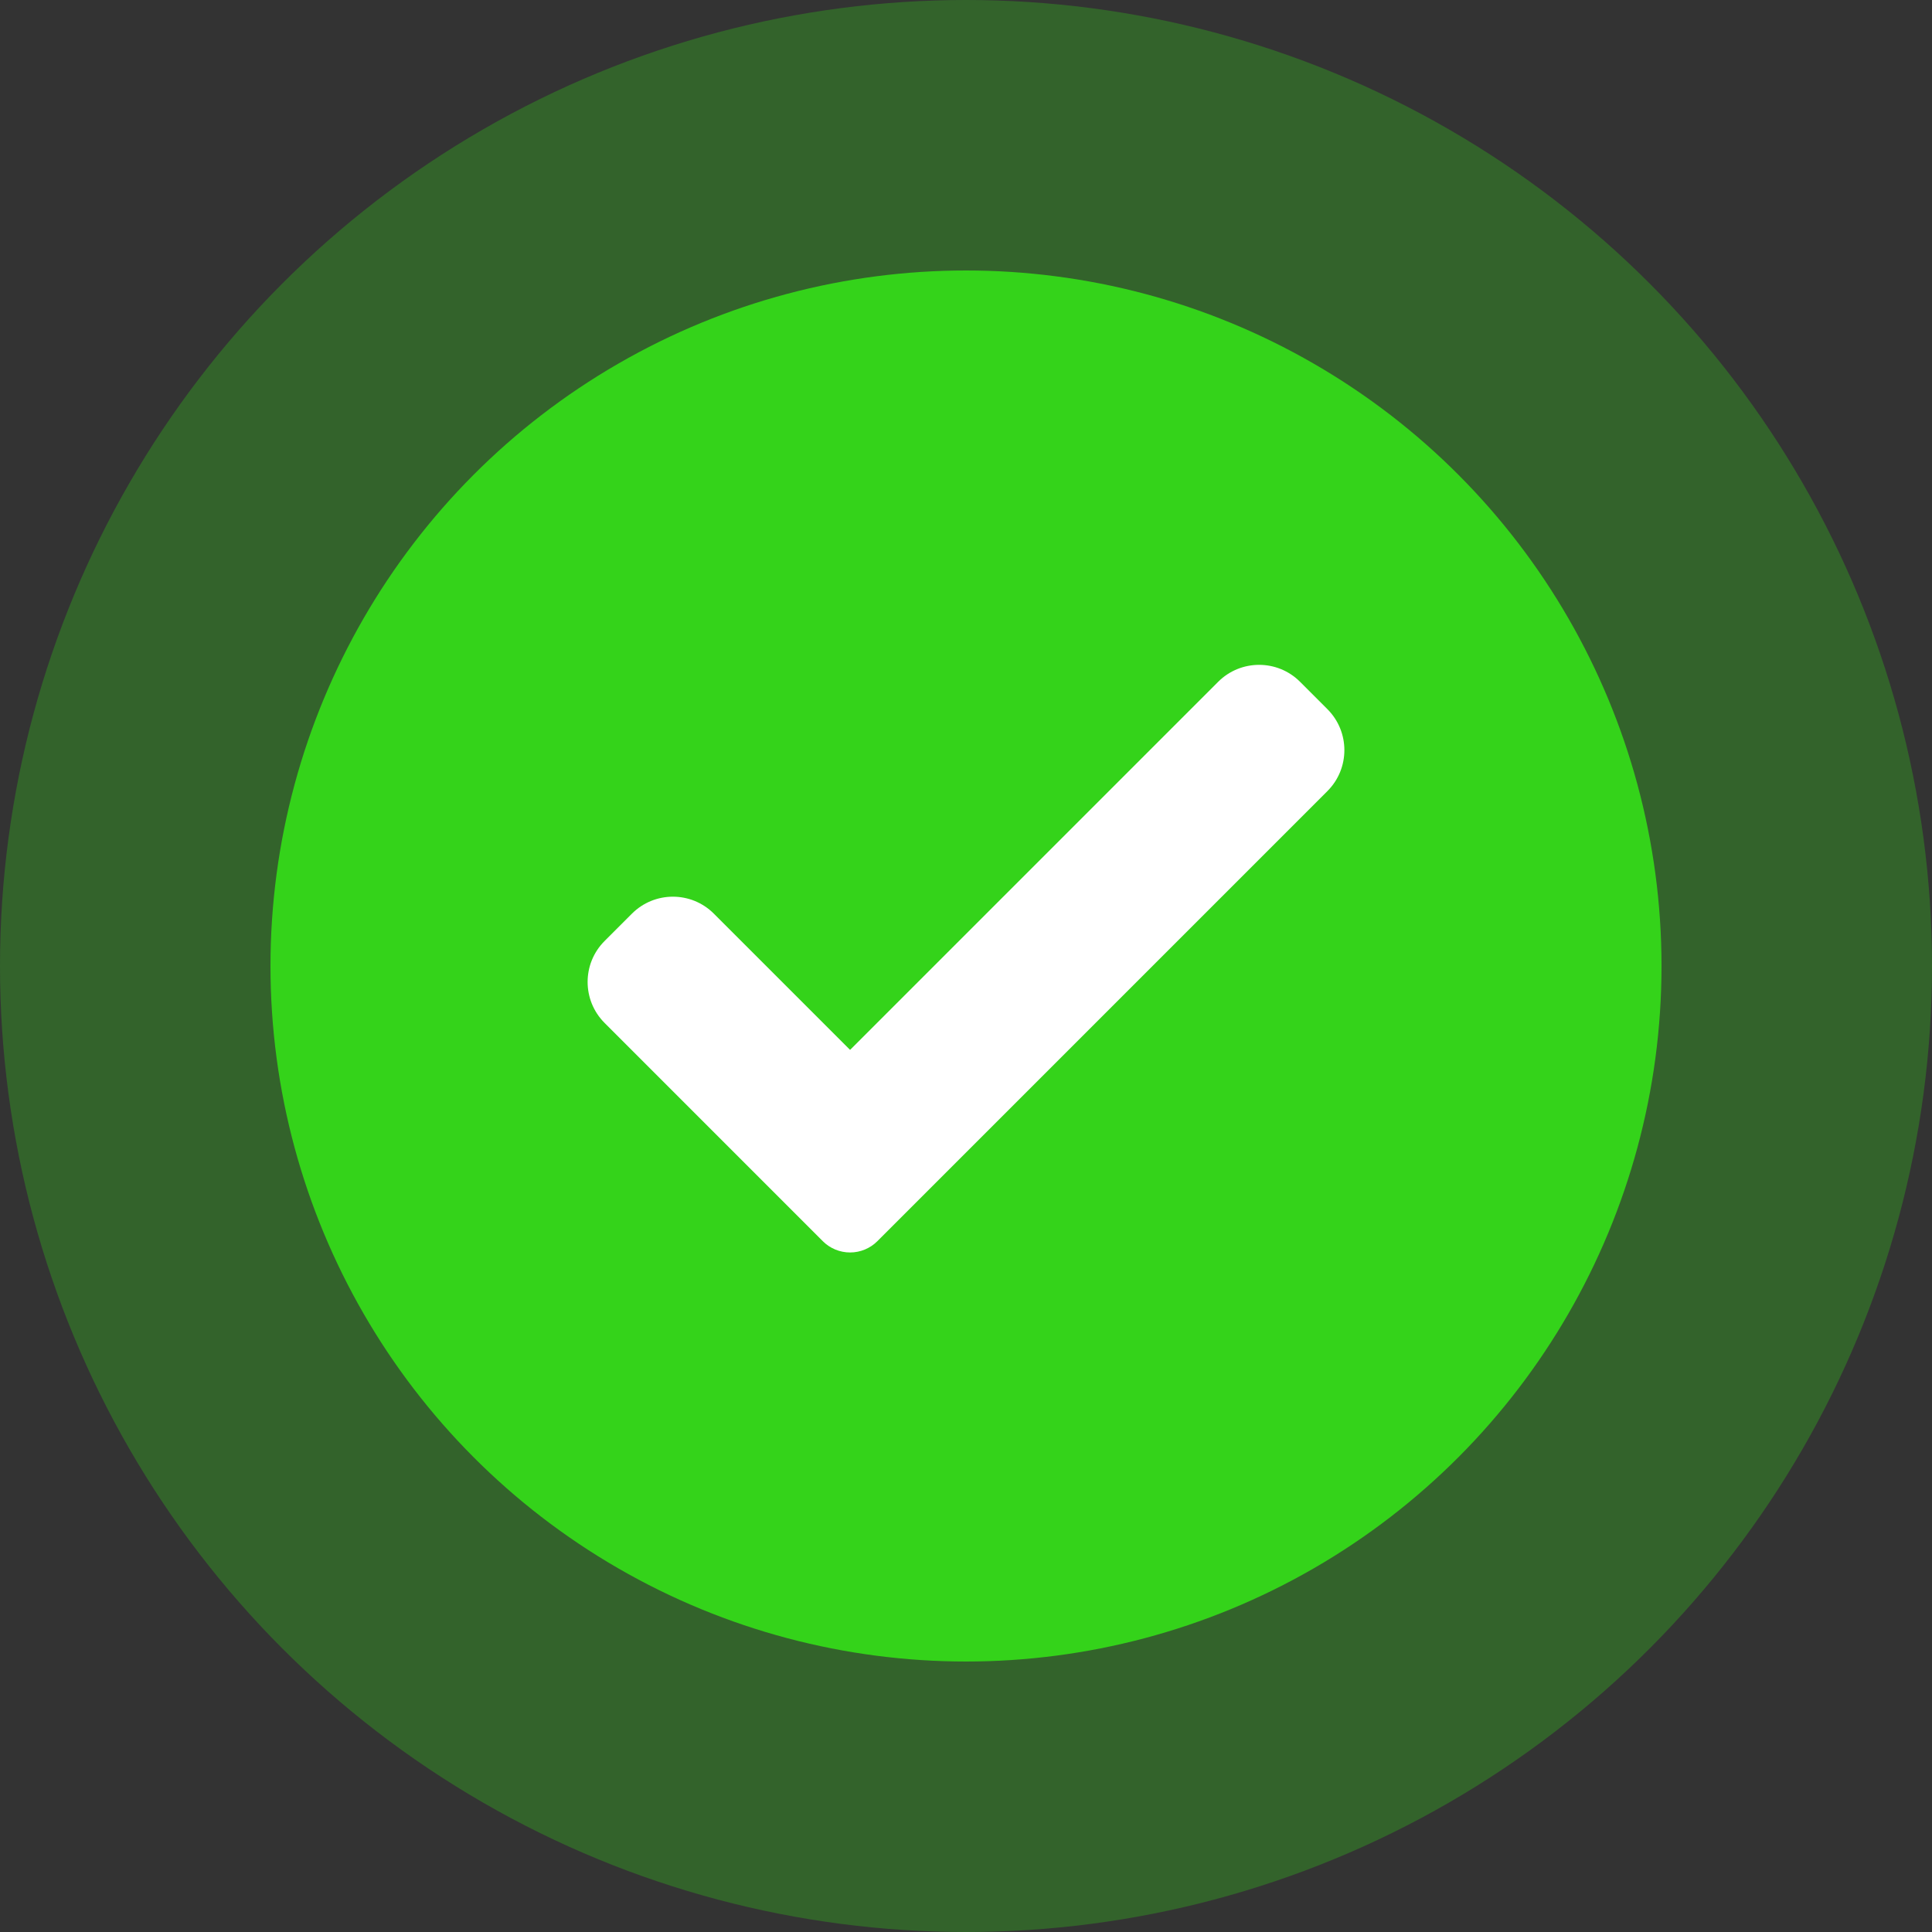
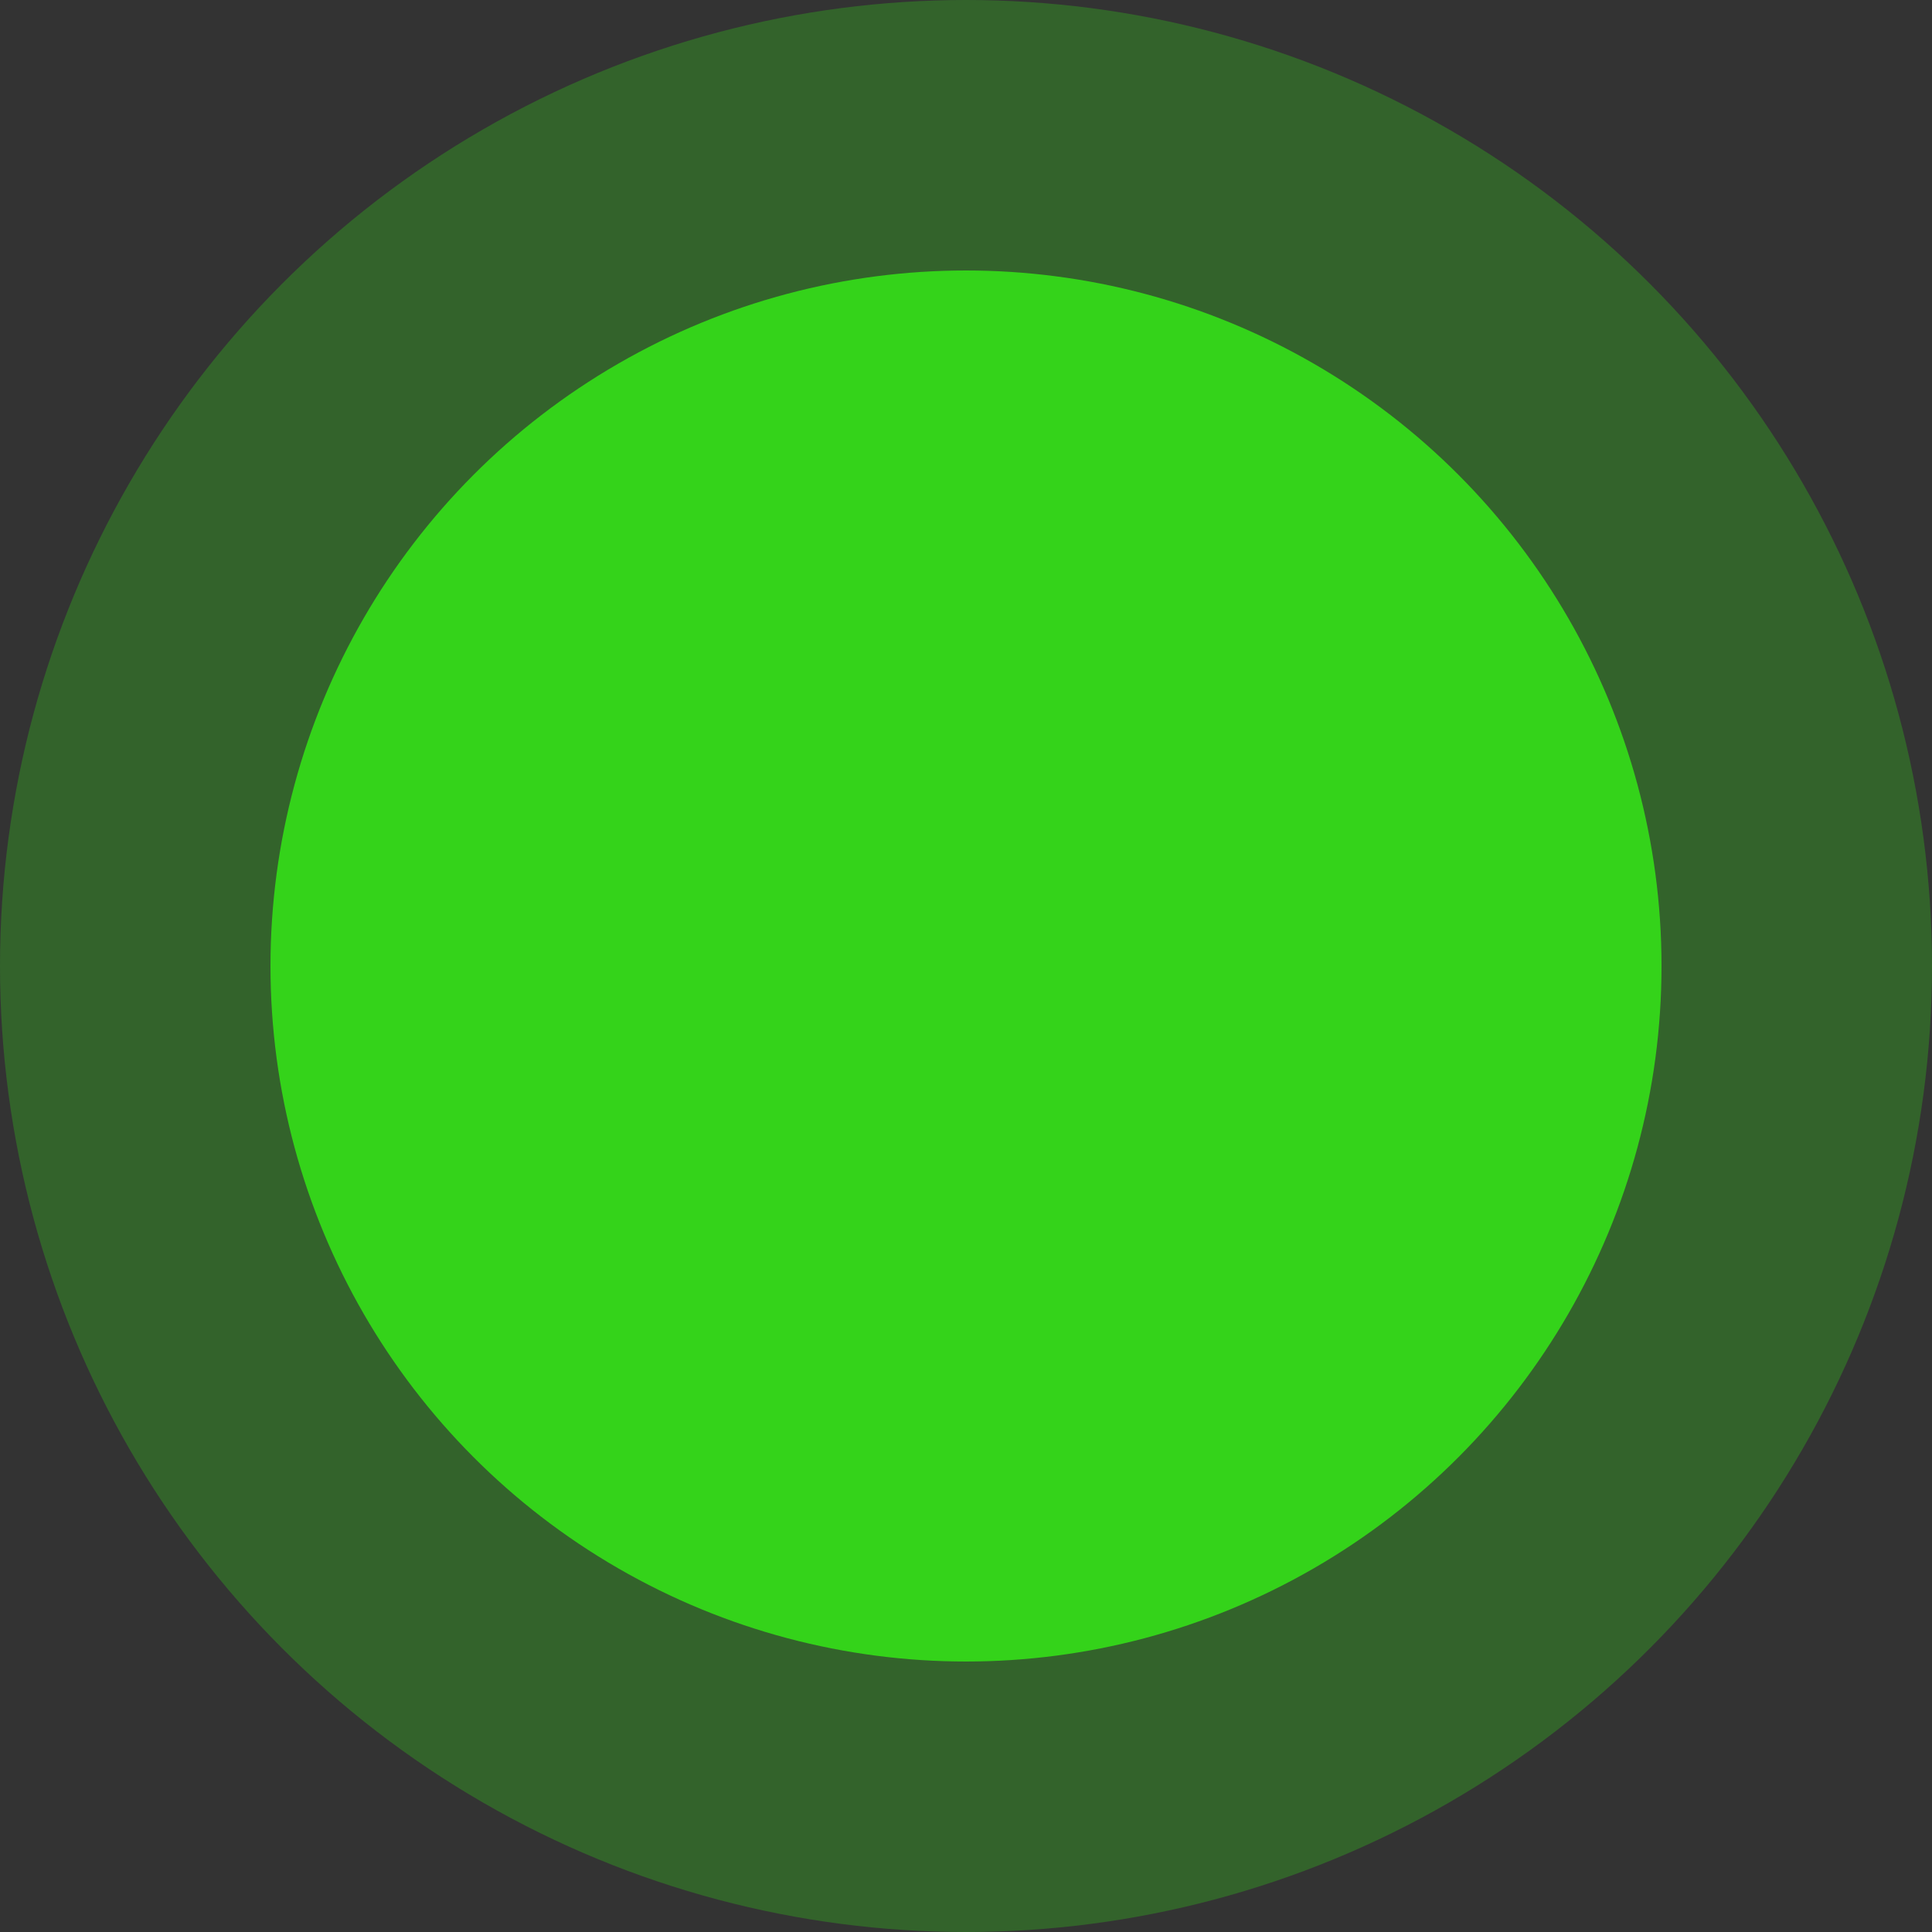
<svg xmlns="http://www.w3.org/2000/svg" width="200" height="200" viewBox="0 0 200 200" fill="none">
  <rect x="0" y="0" width="200" height="200" fill="#333333" stroke="none" />
  <circle opacity="0.3" cx="100" cy="100" r="100" fill="#34D31A" />
  <circle cx="100" cy="100" r="72" fill="#34D31A" />
-   <path d="M90.828 128.483C90.08 129.235 89.06 129.655 88 129.655C86.94 129.655 85.92 129.235 85.172 128.483L62.588 105.895C60.244 103.551 60.244 99.751 62.588 97.411L65.416 94.583C67.76 92.239 71.556 92.239 73.9 94.583L88 108.683L126.1 70.583C128.444 68.239 132.244 68.239 134.584 70.583L137.412 73.411C139.756 75.755 139.756 79.555 137.412 81.895L90.828 128.483Z" fill="white" />
</svg>